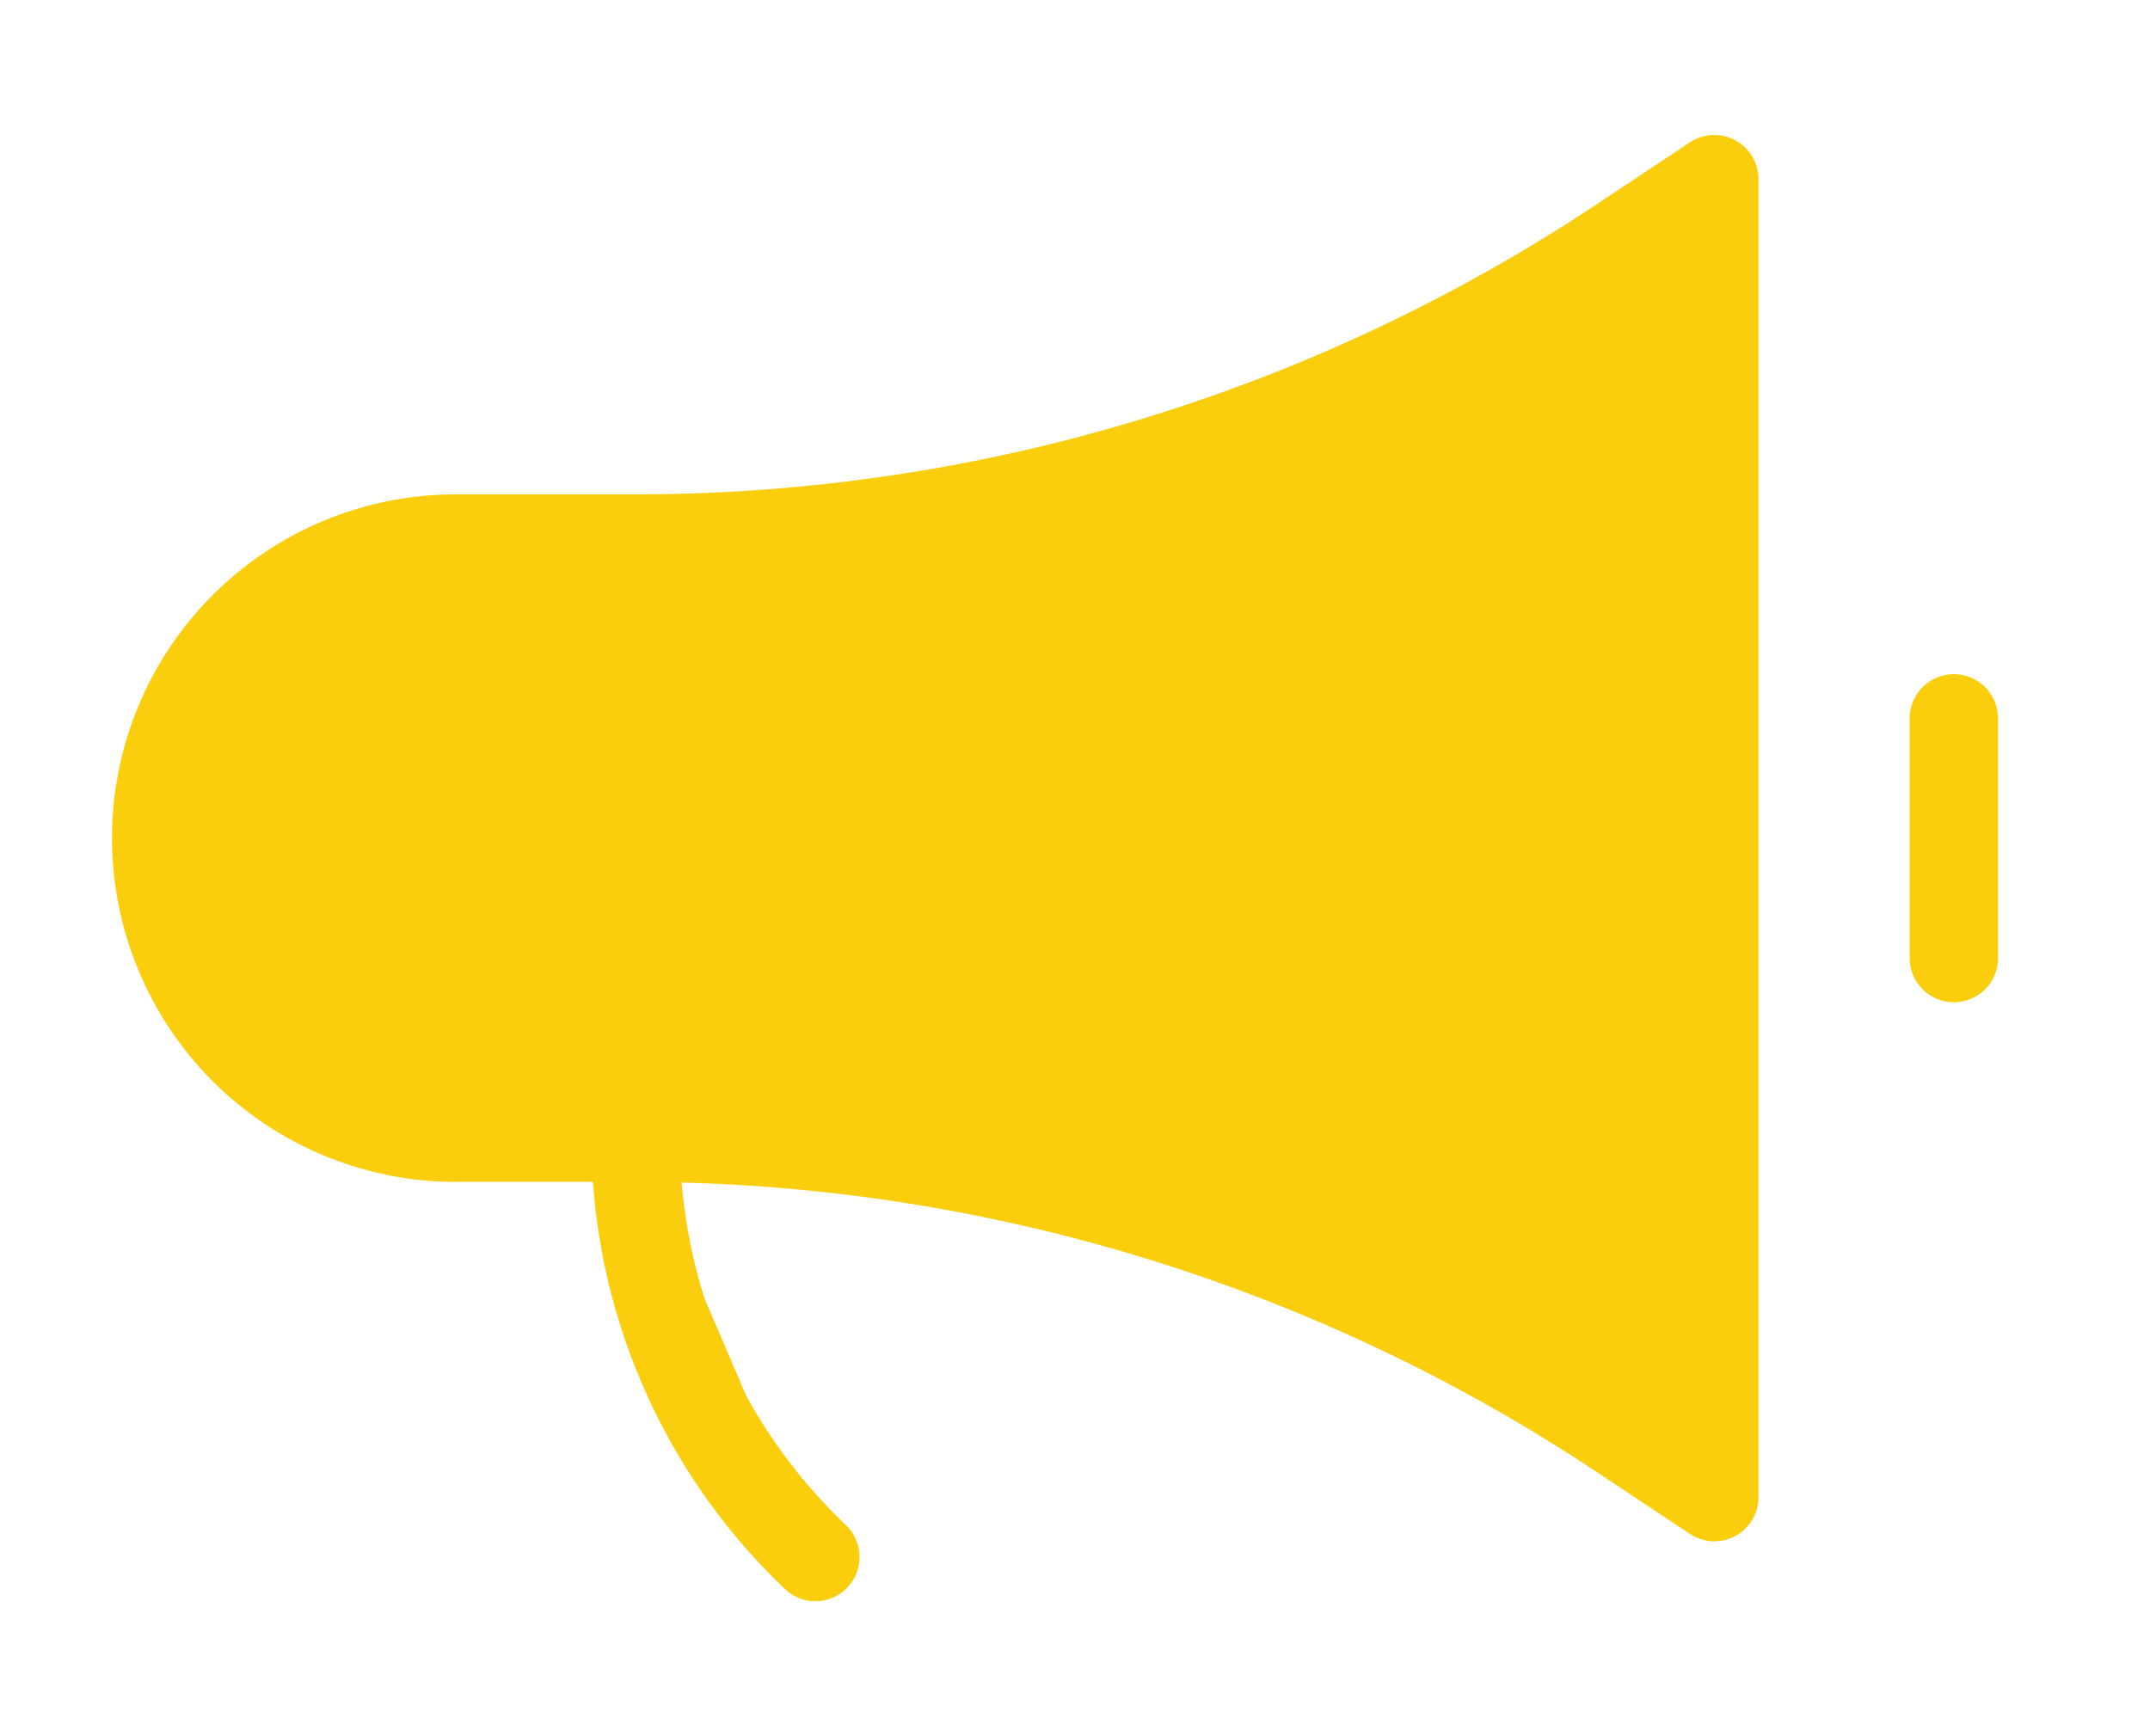
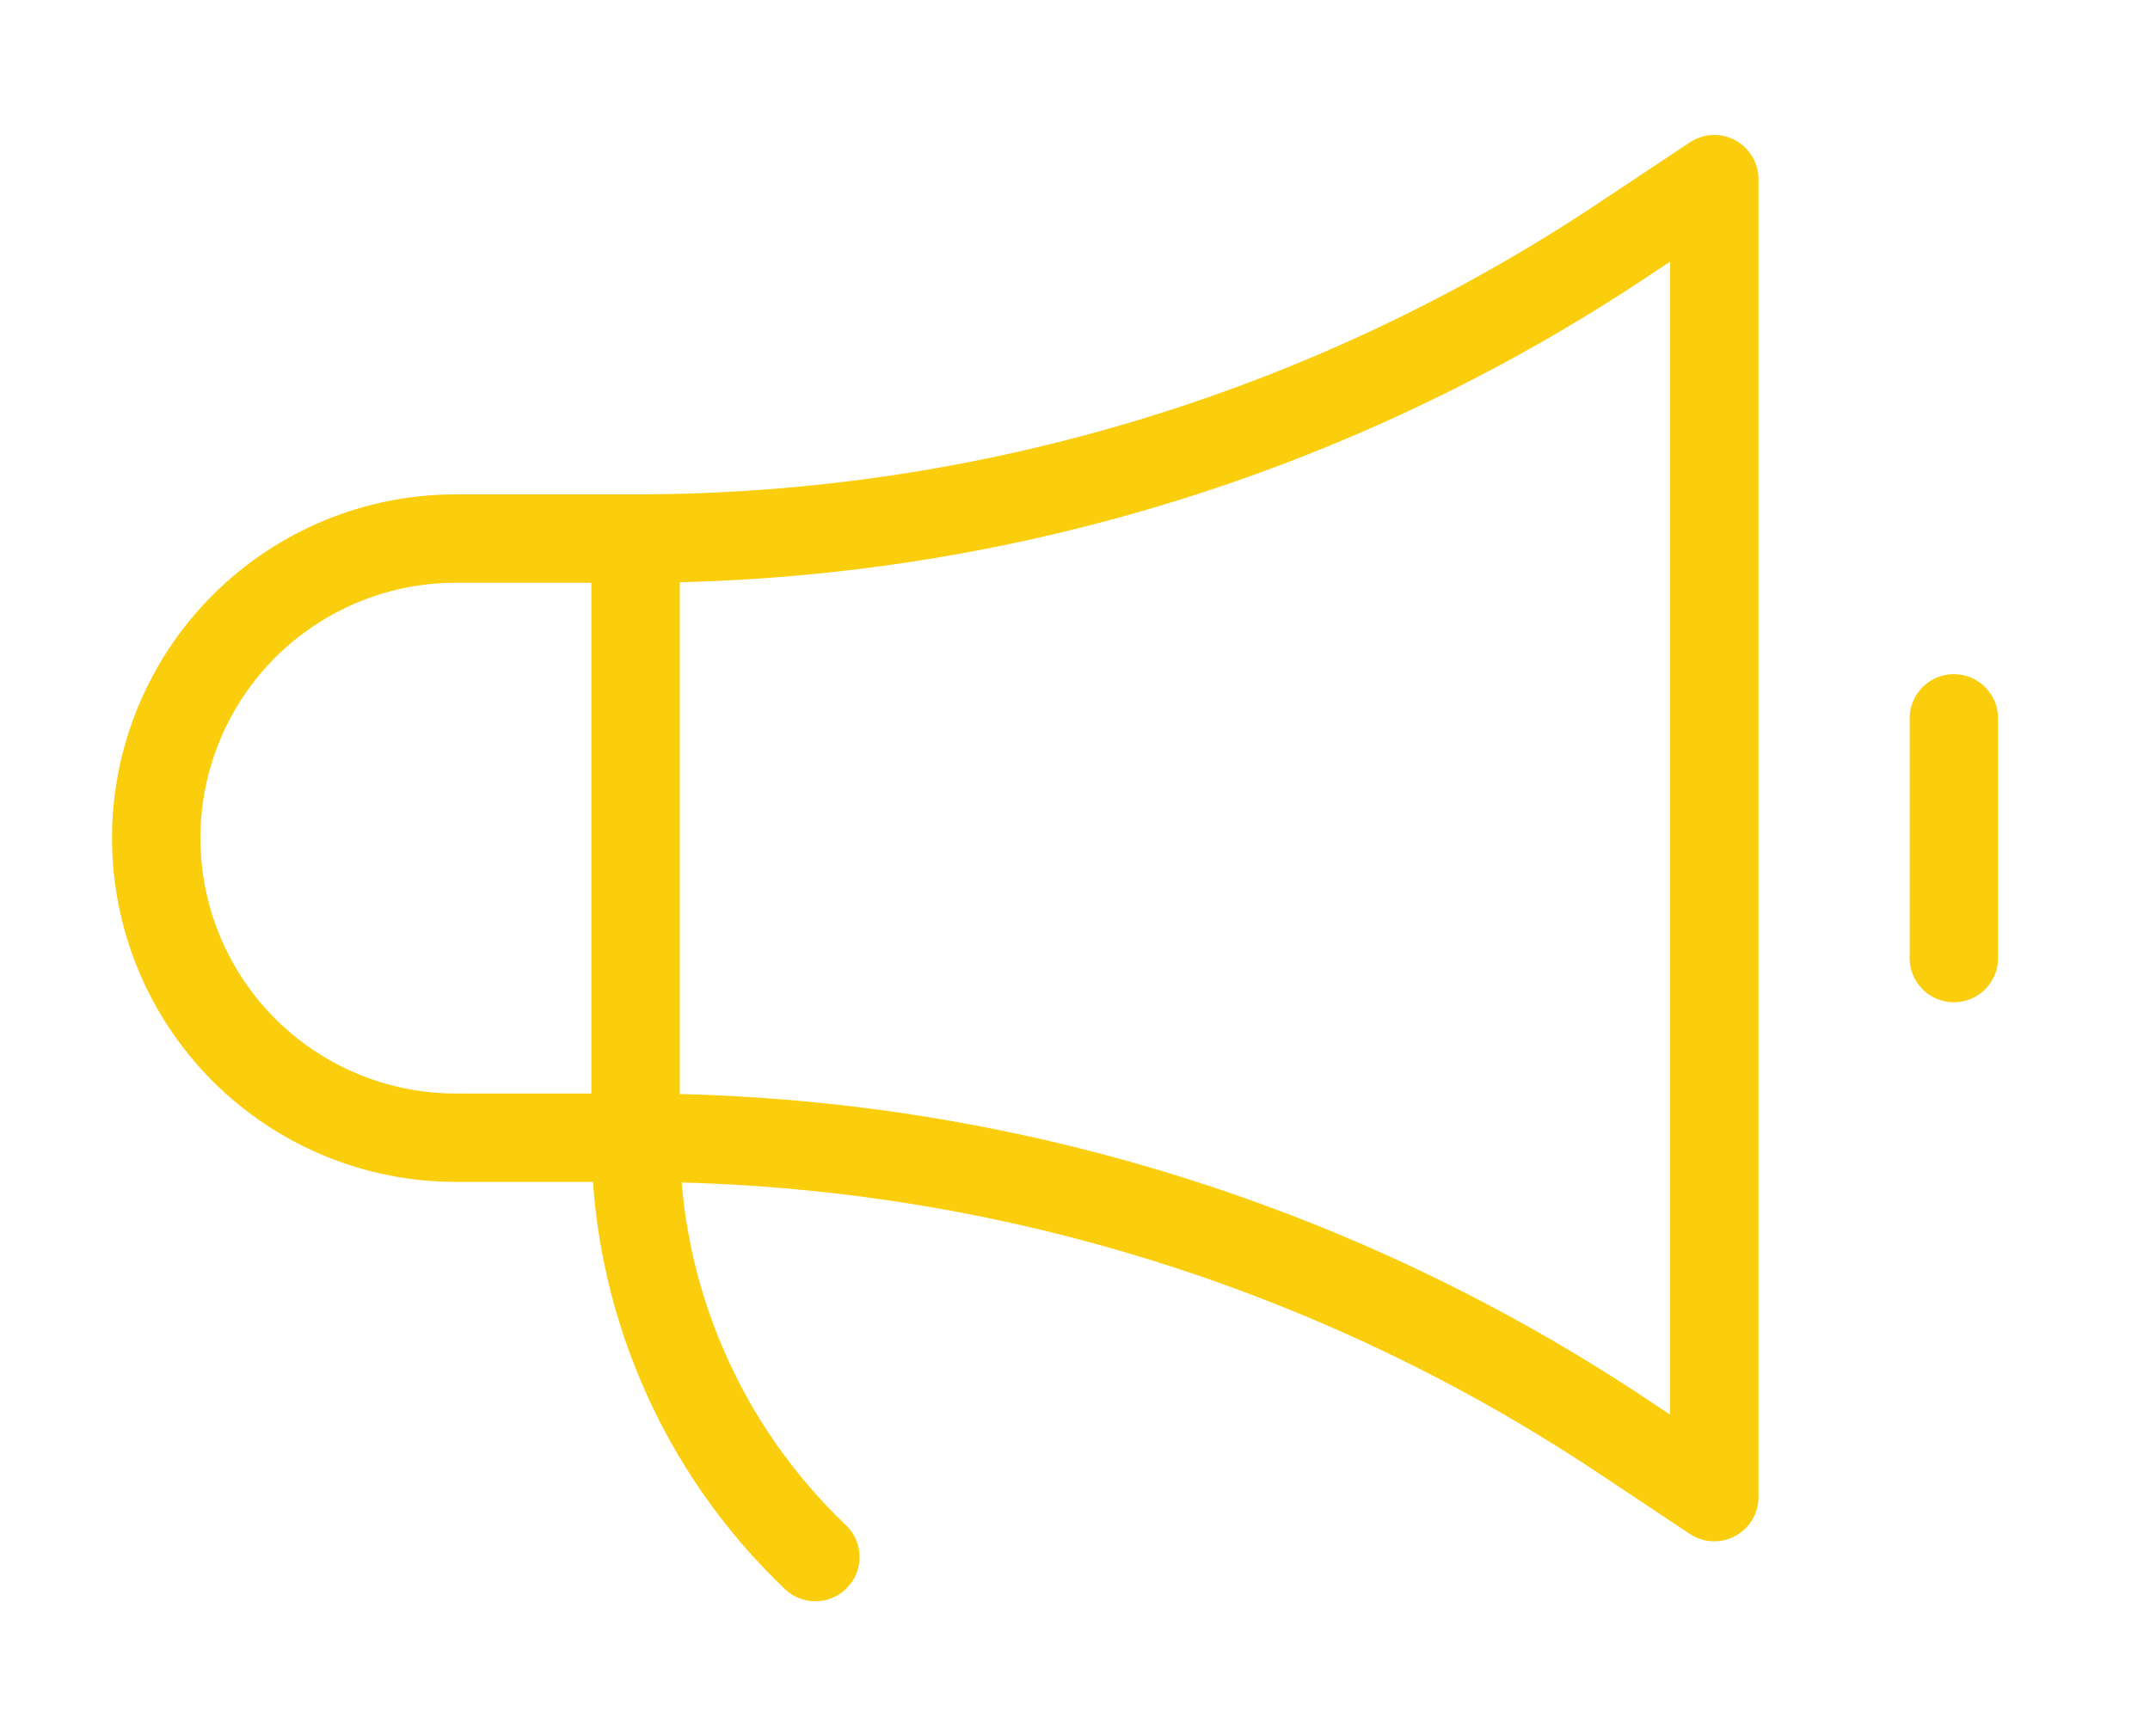
<svg xmlns="http://www.w3.org/2000/svg" width="26" height="21" viewBox="0 0 26 21" fill="none">
-   <path d="M7.686 13.761H5.513C4.551 13.761 3.63 13.379 2.95 12.7C2.271 12.02 1.889 11.098 1.889 10.137C1.889 9.176 2.271 8.255 2.95 7.575C3.63 6.896 4.551 6.514 5.513 6.514H7.686V13.761ZM7.686 13.761C11.939 13.761 16.096 15.019 19.633 17.378L20.731 18.108V2.167L19.633 2.897C16.095 5.255 11.938 6.514 7.686 6.514V13.761ZM23.628 8.689V11.588V8.689ZM7.686 13.761C7.686 14.71 7.878 15.649 8.252 16.52C8.625 17.392 9.173 18.179 9.86 18.833" fill="#FACD0D" />
  <path d="M7.686 13.761H5.513C4.551 13.761 3.63 13.379 2.95 12.7C2.271 12.02 1.889 11.098 1.889 10.137C1.889 9.176 2.271 8.255 2.95 7.575C3.63 6.896 4.551 6.514 5.513 6.514H7.686M7.686 13.761V6.514M7.686 13.761C11.939 13.761 16.096 15.019 19.633 17.378L20.731 18.108V2.167L19.633 2.897C16.095 5.255 11.938 6.514 7.686 6.514M7.686 13.761C7.686 14.71 7.878 15.649 8.252 16.52C8.625 17.392 9.173 18.179 9.86 18.833M23.628 8.689V11.588" stroke="#FACD0D" stroke-width="1.069" stroke-linecap="round" stroke-linejoin="round" />
</svg>